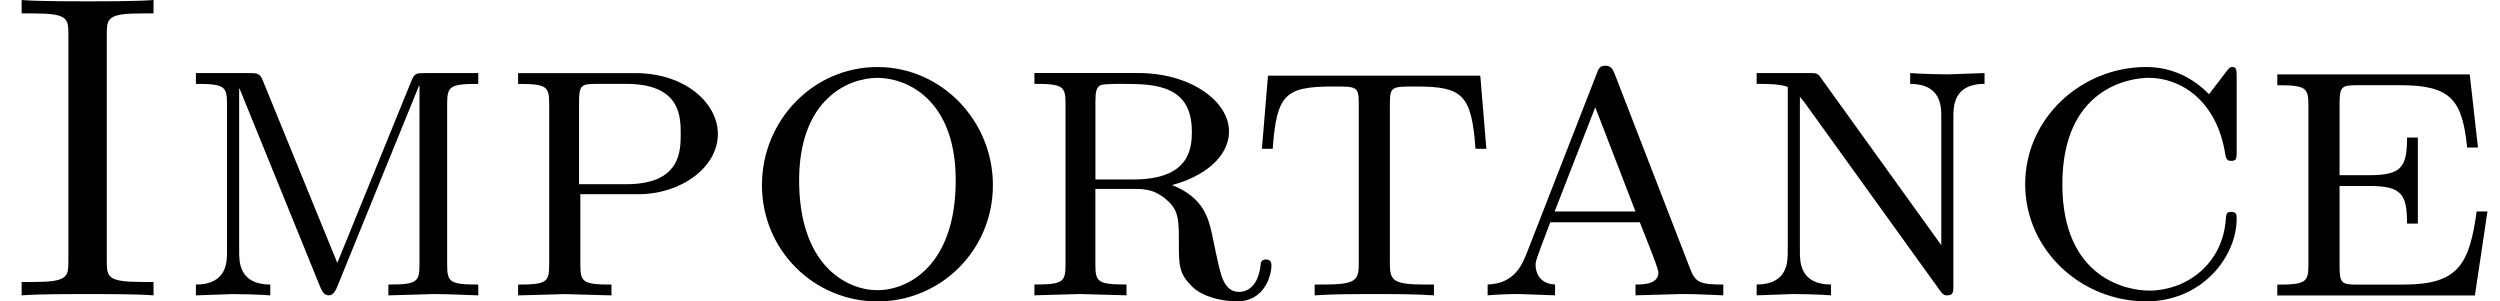
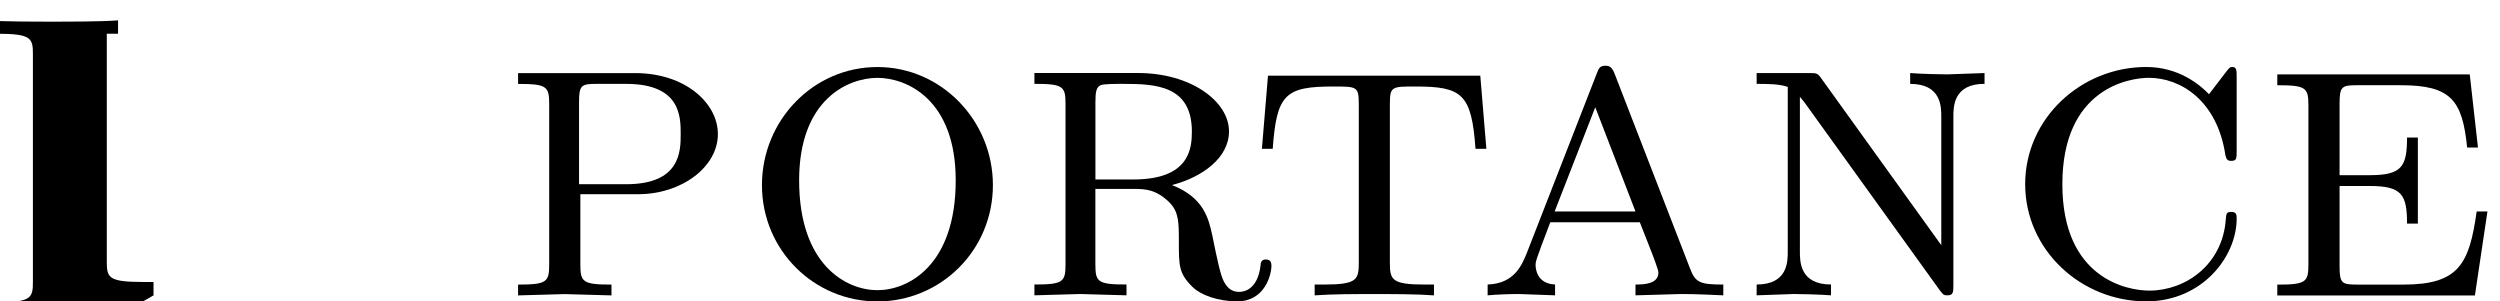
<svg xmlns="http://www.w3.org/2000/svg" xmlns:xlink="http://www.w3.org/1999/xlink" version="1.1" width="63.065pt" height="7.604pt" viewBox="0 -7.451 63.065 7.604">
  <defs>
    <path id="g5-28" d="m6.316 0v-.273c-.611 0-.709-.055-.851-.436l-1.876-4.844c-.065-.175-.12-.24-.24-.24c-.153 0-.175 .065-.229 .207l-1.756 4.505c-.12 .295-.305 .785-.993 .807v.273c.24-.022 .556-.033 .796-.033l.905 .033v-.273c-.458-.022-.491-.393-.491-.491c0-.087 0-.109 .371-1.08h2.258l.24 .611c.087 .218 .229 .589 .229 .655c0 .305-.393 .305-.578 .305v.273l1.156-.033c.371 0 .796 .022 1.058 .033zm-2.215-2.116h-2.04l1.025-2.629l1.015 2.629z" />
    <path id="g5-43" d="m5.891-1.931c0-.098 0-.175-.142-.175c-.12 0-.12 .065-.131 .175c-.076 1.156-1.015 1.811-1.931 1.811c-.545 0-2.193-.295-2.193-2.684c0-2.422 1.691-2.684 2.182-2.684c.796 0 1.724 .567 1.931 1.953c.022 .076 .033 .142 .142 .142c.142 0 .142-.055 .142-.262v-1.844c0-.175 0-.262-.109-.262c-.065 0-.076 .022-.164 .131l-.425 .556c-.229-.24-.764-.687-1.582-.687c-1.647 0-3.055 1.298-3.055 2.956s1.407 2.956 3.055 2.956c1.418 0 2.28-1.135 2.28-2.084z" />
    <path id="g5-50" d="m5.771-2.116h-.273c-.185 1.32-.447 1.844-1.844 1.844h-1.178c-.382 0-.436-.033-.436-.469v-2.018h.764c.807 0 .938 .218 .938 .949h.273v-2.171h-.273c0 .731-.131 .949-.938 .949h-.764v-1.8c0-.436 .055-.469 .436-.469h1.113c1.265 0 1.549 .382 1.669 1.571h.273l-.207-1.844h-4.855v.273c.731 0 .785 .065 .785 .513v4.004c0 .447-.055 .513-.785 .513v.273h4.985l.316-2.116z" />
-     <path id="g5-65" d="m3.873 0v-.338h-.284c-.862 0-.895-.12-.895-.513v-5.749c0-.393 .033-.513 .895-.513h.284v-.338c-.382 .033-1.244 .033-1.658 .033c-.425 0-1.287 0-1.669-.033v.338h.284c.862 0 .895 .12 .895 .513v5.749c0 .393-.033 .513-.895 .513h-.284v.338c.382-.033 1.244-.033 1.658-.033c.425 0 1.287 0 1.669 .033z" />
-     <path id="g5-75" d="m7.636 0v-.273c-.731 0-.785-.065-.785-.513v-4.036c0-.447 .055-.513 .785-.513v-.273h-1.32c-.251 0-.284 0-.371 .207l-1.865 4.582l-1.876-4.593c-.076-.196-.142-.196-.371-.196h-1.32v.273c.731 0 .785 .065 .785 .513v3.72c0 .251 0 .829-.785 .829v.273l.938-.033c.164 0 .665 .011 .938 .033v-.273c-.785 0-.785-.578-.785-.829v-4.102l.011-.011l2.04 5.018c.044 .098 .098 .196 .207 .196s.164-.098 .207-.196l2.073-5.095l.011 .011v4.495c0 .447-.055 .513-.785 .513v.273l1.135-.033c.382 0 .775 .022 1.135 .033z" />
+     <path id="g5-65" d="m3.873 0v-.338h-.284c-.862 0-.895-.12-.895-.513v-5.749h.284v-.338c-.382 .033-1.244 .033-1.658 .033c-.425 0-1.287 0-1.669-.033v.338h.284c.862 0 .895 .12 .895 .513v5.749c0 .393-.033 .513-.895 .513h-.284v.338c.382-.033 1.244-.033 1.658-.033c.425 0 1.287 0 1.669 .033z" />
    <path id="g5-77" d="m6.218-5.335v-.273l-.938 .033c-.164 0-.665-.011-.938-.033v.273c.785 0 .785 .578 .785 .829v3.24l-3.022-4.2c-.098-.142-.12-.142-.327-.142h-1.309v.273c.262 0 .567 0 .785 .076v4.156c0 .251 0 .829-.785 .829v.273l.938-.033c.164 0 .665 .011 .938 .033v-.273c-.785 0-.785-.578-.785-.829v-3.905l.109 .131l3.425 4.756c.087 .12 .12 .12 .185 .12c.153 0 .153-.076 .153-.284v-4.222c0-.251 0-.829 .785-.829z" />
    <path id="g5-81" d="m6.382-2.782c0-1.625-1.298-2.978-2.913-2.978c-1.625 0-2.913 1.353-2.913 2.978c0 1.647 1.32 2.935 2.913 2.935s2.913-1.287 2.913-2.935zm-.938-.12c0 2.149-1.2 2.771-1.975 2.771s-1.975-.622-1.975-2.771c0-2.051 1.244-2.585 1.975-2.585c.742 0 1.975 .545 1.975 2.585z" />
    <path id="g5-84" d="m5.531-4.069c0-.785-.829-1.538-2.084-1.538h-2.956v.273c.731 0 .785 .065 .785 .513v4.036c0 .447-.055 .513-.785 .513v.273l1.178-.033l1.178 .033v-.273c-.731 0-.785-.065-.785-.513v-1.767h1.462c1.091 0 2.007-.687 2.007-1.516zm-.938 0c0 .425 0 1.265-1.375 1.265h-1.189v-2.062c0-.436 .055-.469 .436-.469h.753c1.375 0 1.375 .829 1.375 1.265z" />
    <path id="g5-96" d="m6.469-.742c0-.055 0-.164-.142-.164c-.12 0-.131 .098-.131 .142c-.076 .665-.469 .676-.545 .676c-.218 0-.316-.142-.382-.262c-.087-.175-.153-.48-.295-1.178c-.087-.382-.196-.938-1.015-1.255c.764-.196 1.44-.687 1.44-1.353c0-.764-.971-1.473-2.291-1.473h-2.618v.273c.731 0 .785 .065 .785 .513v4.036c0 .447-.055 .513-.785 .513v.273l1.156-.033l1.167 .033v-.273c-.731 0-.785-.065-.785-.513v-1.898h.982c.273 0 .556 .011 .895 .349c.229 .24 .229 .502 .229 .982c0 .611 0 .807 .349 1.145c.196 .196 .633 .36 1.124 .36c.698 0 .862-.676 .862-.895zm-2.007-3.393c0 .425-.055 1.211-1.473 1.211h-.96v-1.942c0-.273 .022-.382 .131-.436c.076-.033 .371-.033 .567-.033c.807 0 1.735 .033 1.735 1.2z" />
    <path id="g5-105" d="m6.055-3.698l-.153-1.844h-5.356l-.153 1.844h.273c.098-1.375 .316-1.571 1.527-1.571c.611 0 .644 0 .644 .469v3.971c0 .436-.044 .556-.884 .556h-.229v.273c.425-.033 1.069-.033 1.505-.033s1.08 0 1.505 .033v-.273h-.229c-.84 0-.884-.12-.884-.556v-3.971c0-.469 .033-.469 .644-.469c1.178 0 1.418 .185 1.516 1.571h.273z" />
  </defs>
  <g id="page298">
    <use x="0" y="0" xlink:href="#g5-65" />
    <use x="4.429" y="0" xlink:href="#g5-75" />
    <use x="12.578" y="0" xlink:href="#g5-84" />
    <use x="18.665" y="0" xlink:href="#g5-81" />
    <use x="25.604" y="0" xlink:href="#g5-96" />
    <use x="31.44" y="0" xlink:href="#g5-105" />
    <use x="37.156" y="0" xlink:href="#g5-28" />
    <use x="43.844" y="0" xlink:href="#g5-77" />
    <use x="50.531" y="0" xlink:href="#g5-43" />
    <use x="56.978" y="0" xlink:href="#g5-50" />
  </g>
</svg>